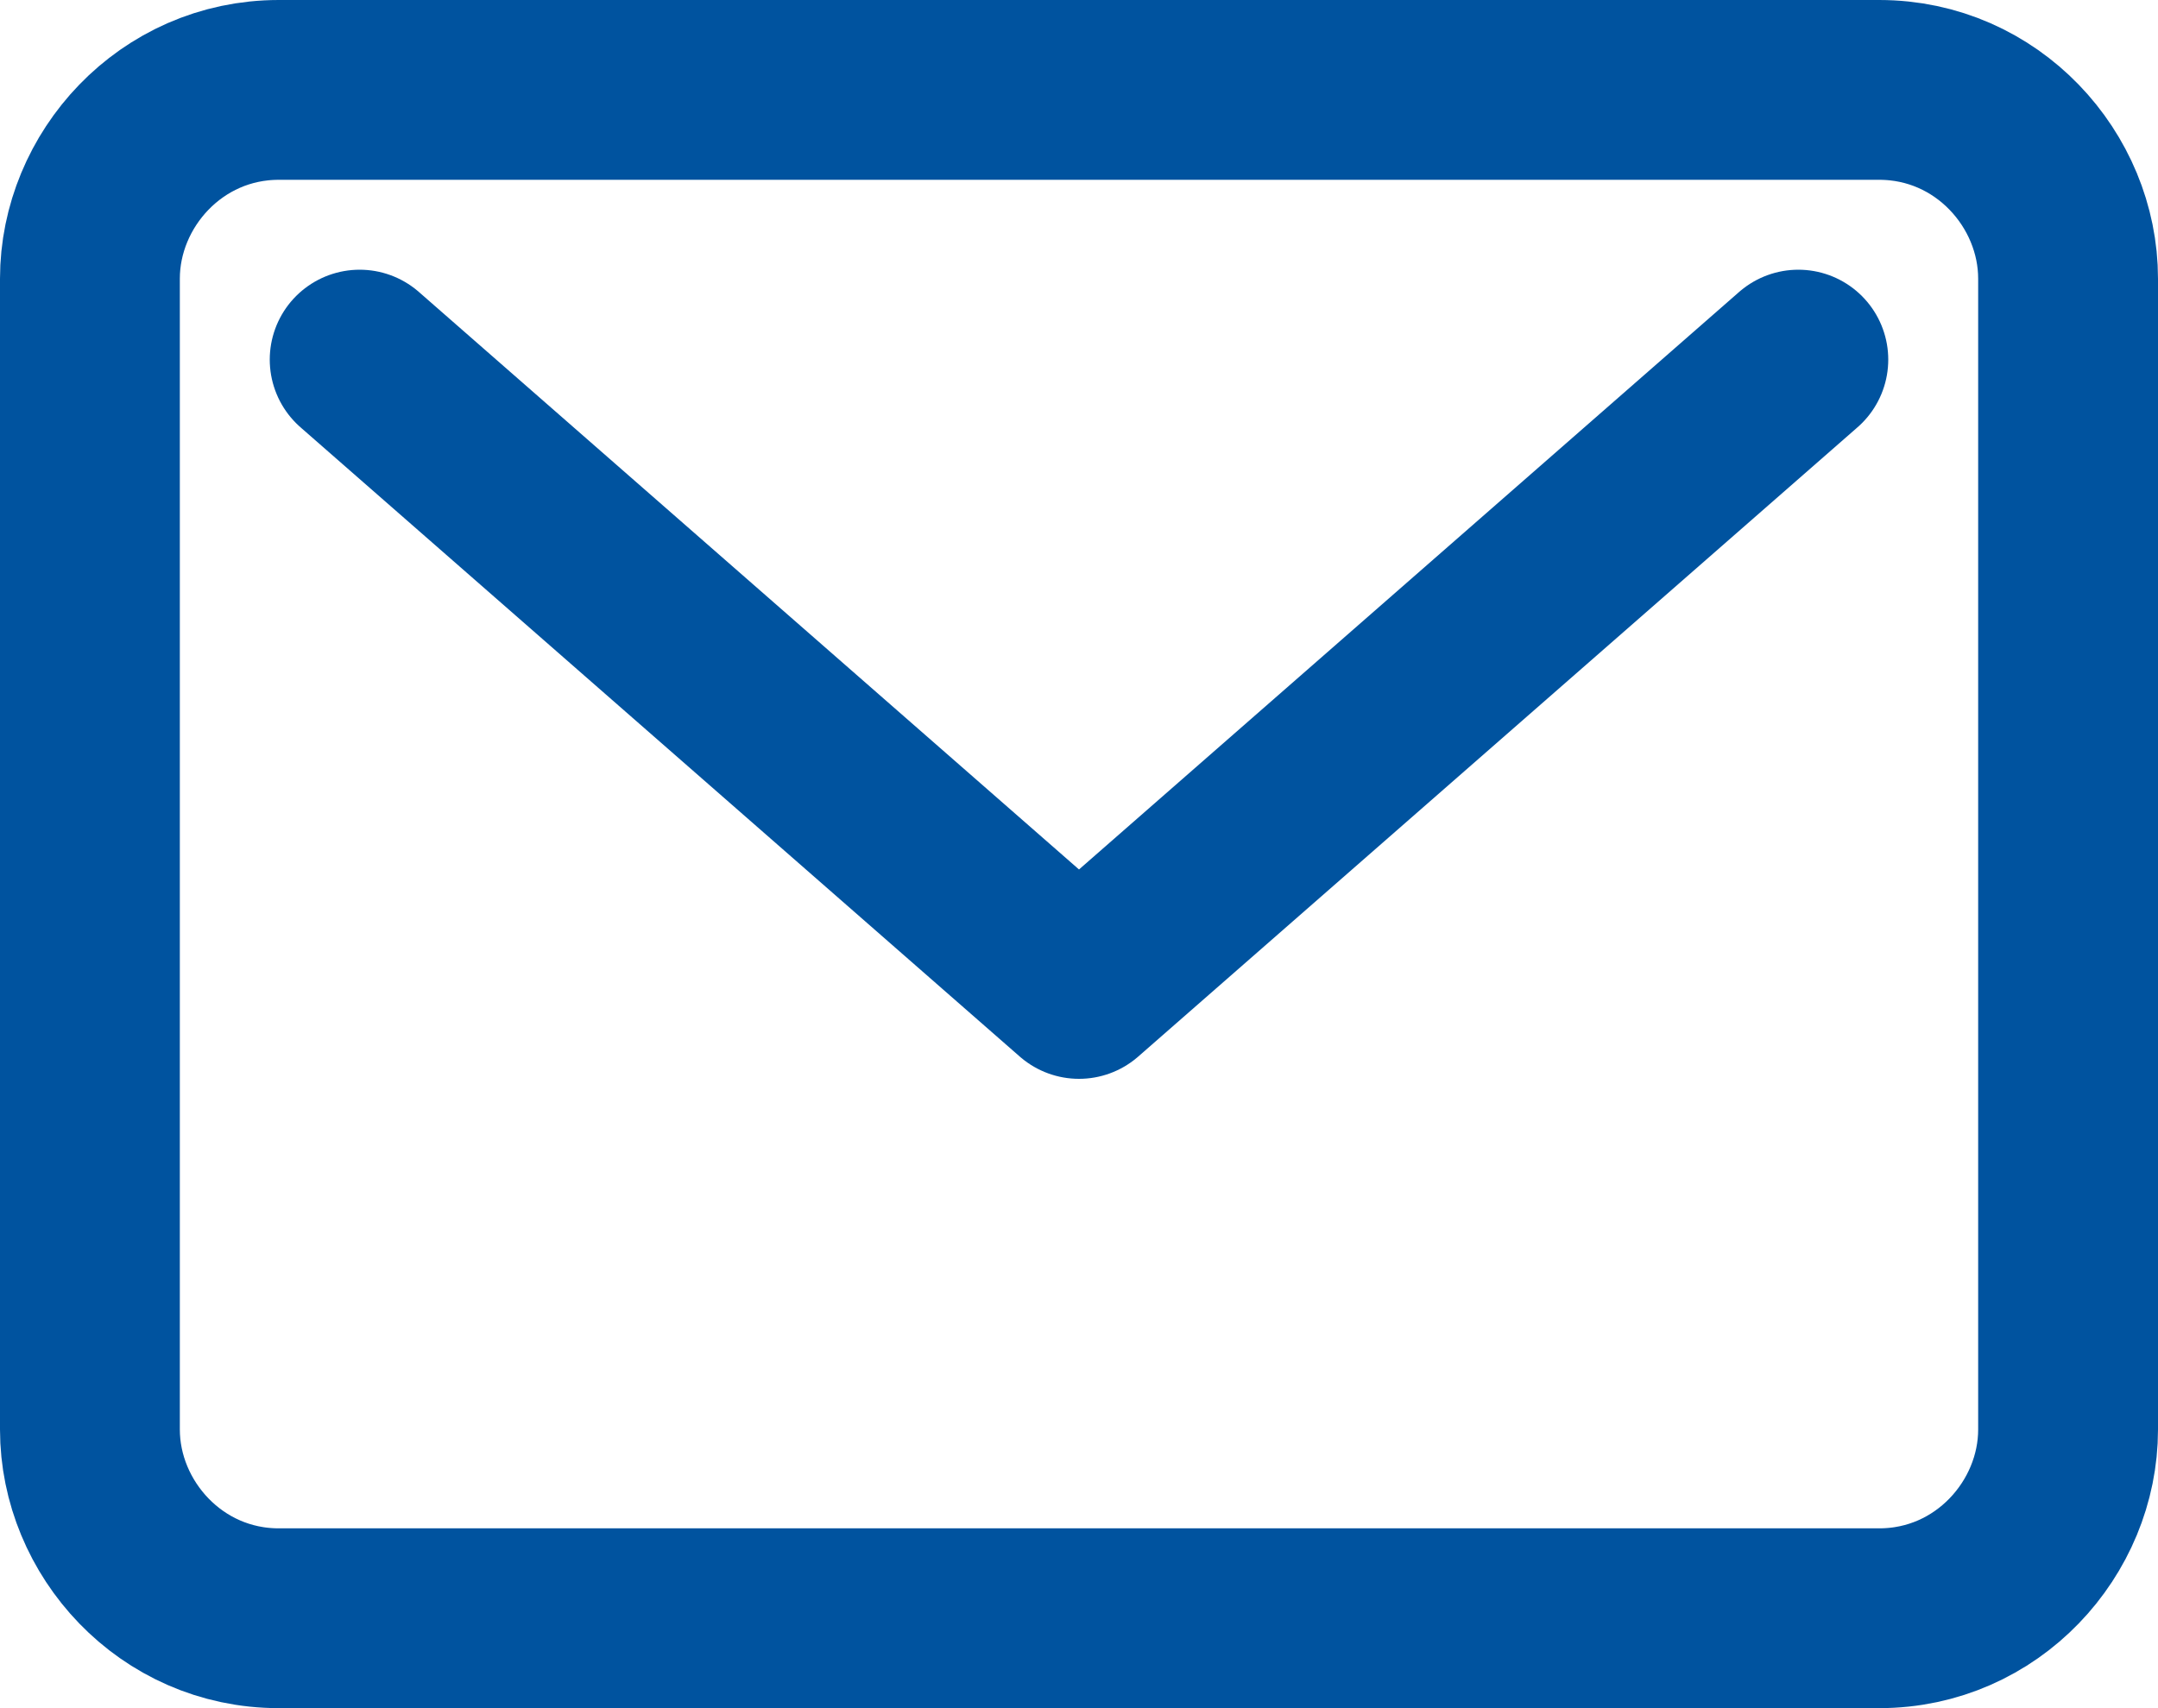
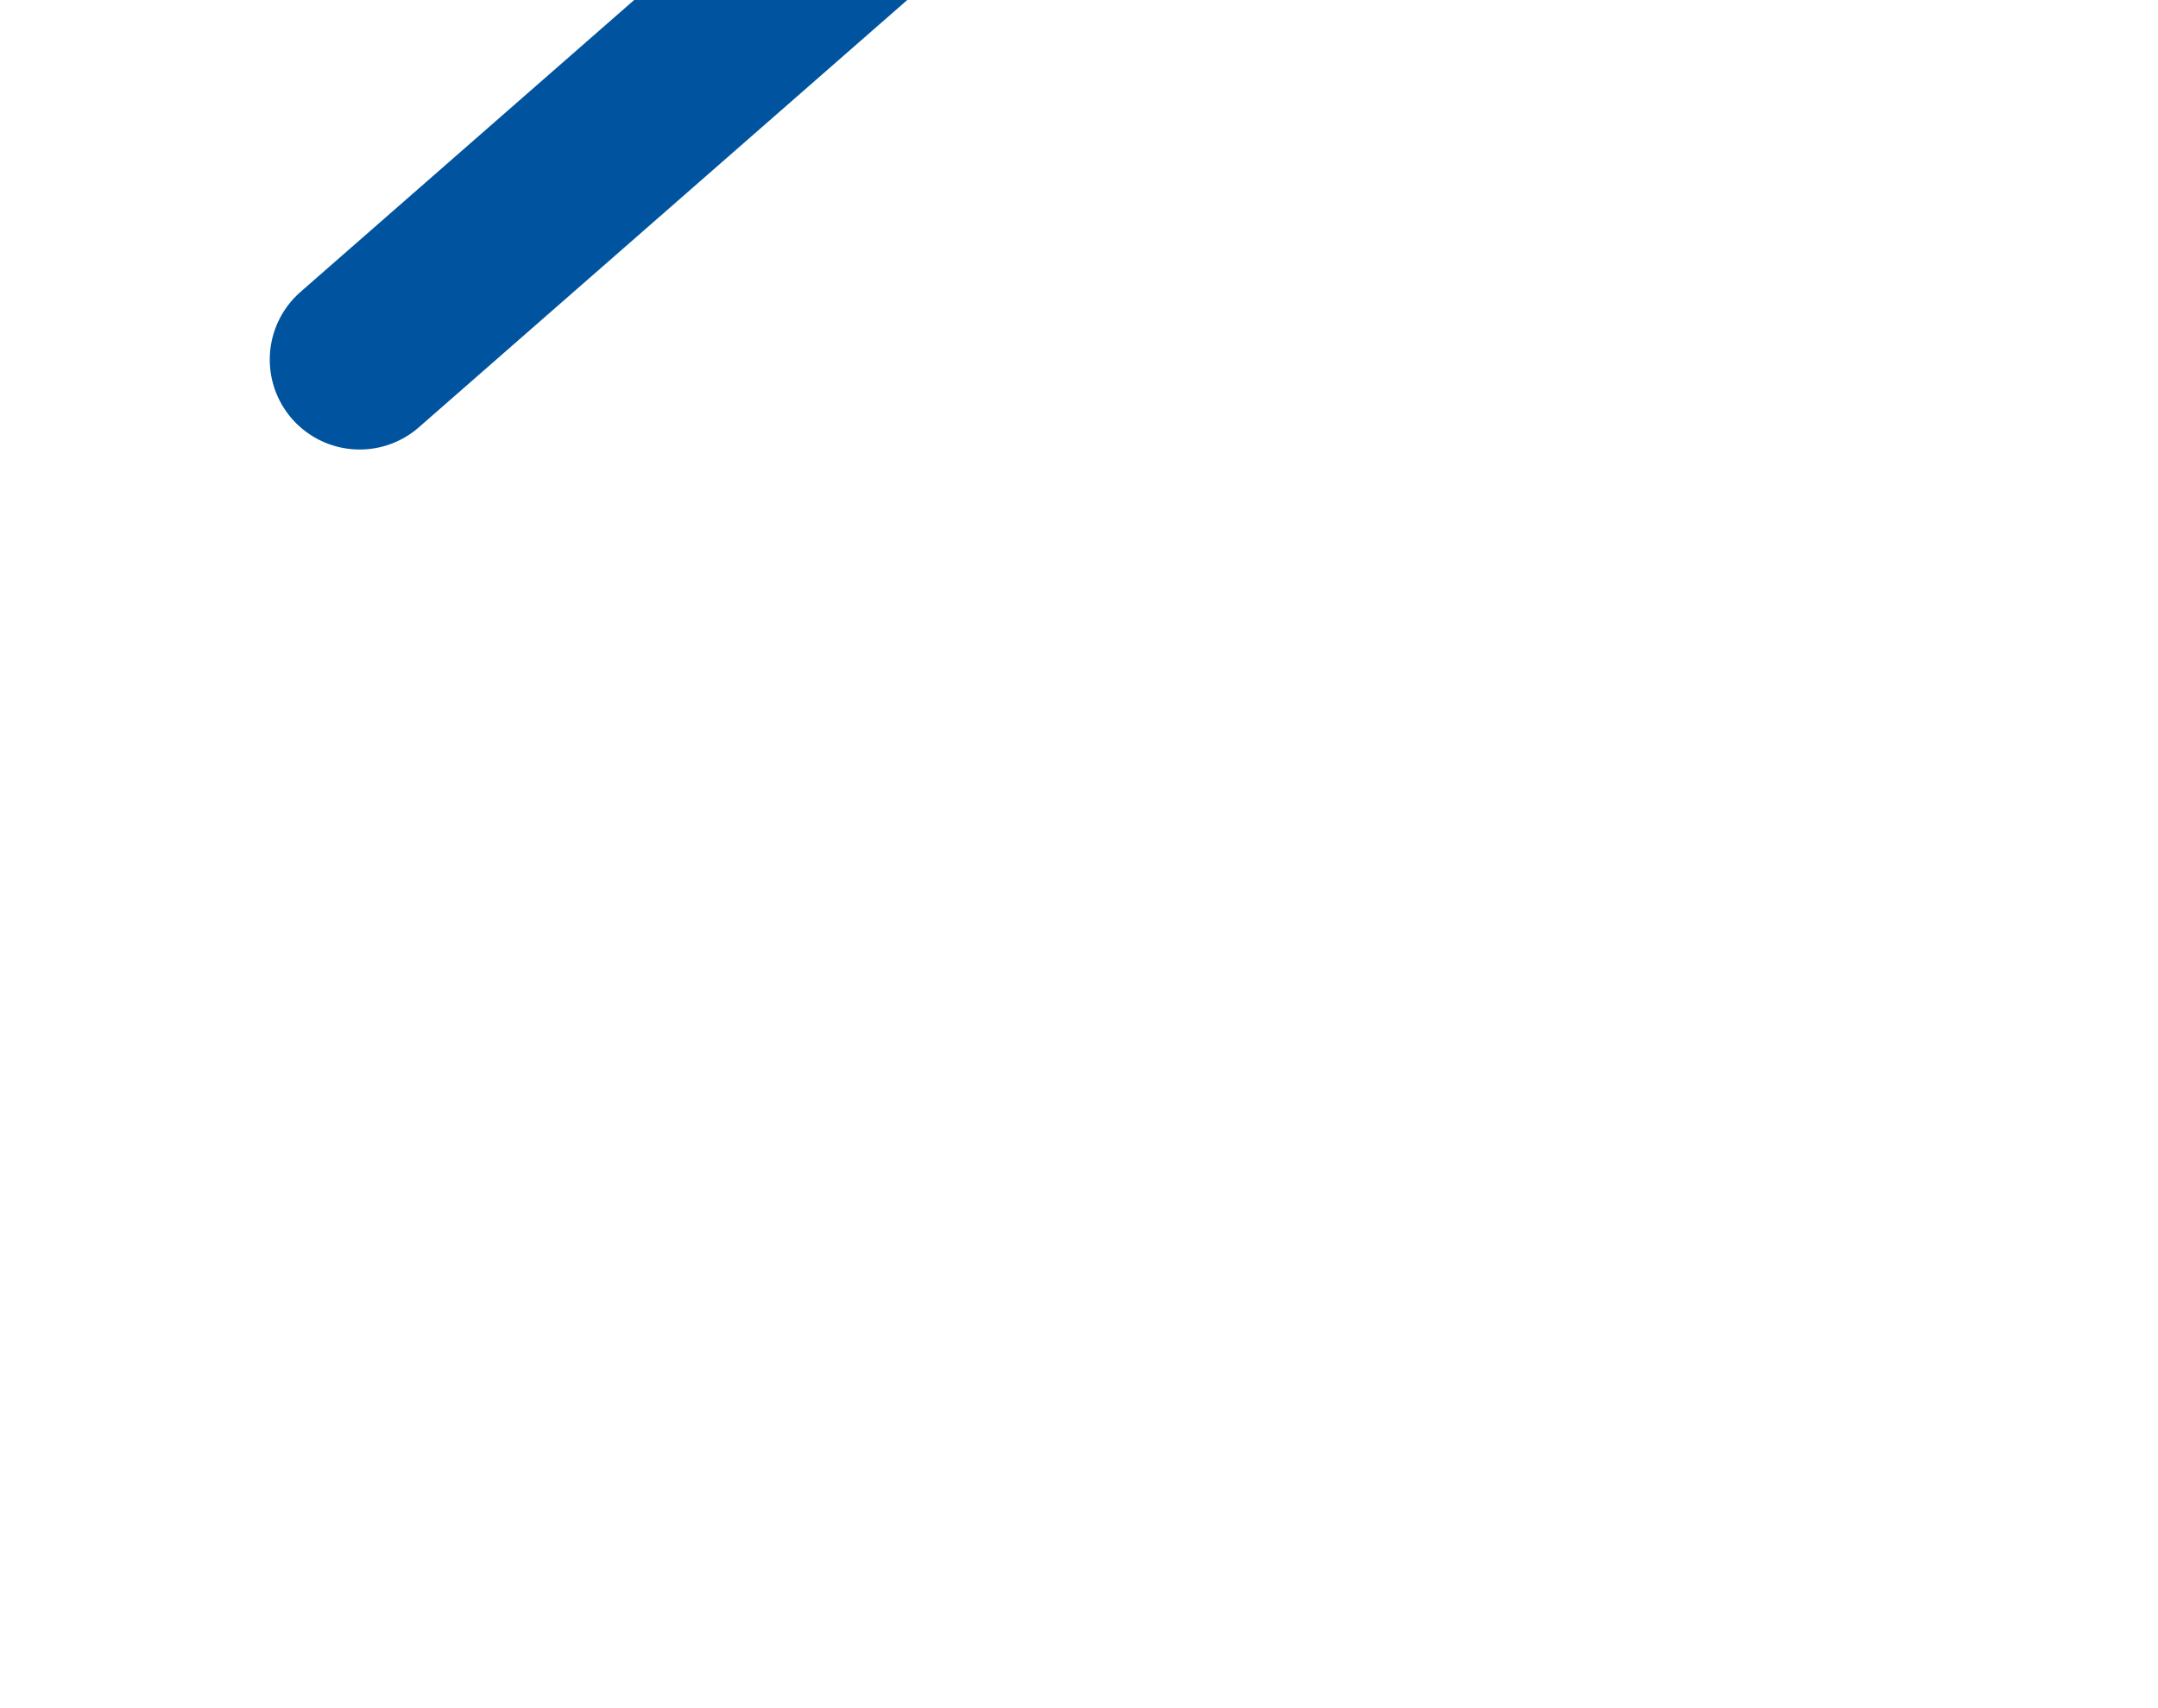
<svg xmlns="http://www.w3.org/2000/svg" version="1.1" id="Layer_1" x="0px" y="0px" viewBox="0 0 24 19" style="enable-background:new 0 0 24 19;" xml:space="preserve">
  <style type="text/css">
	.st0{fill:none;stroke:#00539F;stroke-width:2;stroke-linecap:round;stroke-linejoin:round;}
</style>
-   <path class="st0" d="M20.9,1H3.1C1.9,1,1,2,1,3.1v12.8C1,17,1.9,18,3.1,18h17.8c1.2,0,2.1-1,2.1-2.1V3.1C23,2,22.1,1,20.9,1z" />
-   <path class="st0" d="M4,4l8,7l8-7" />
+   <path class="st0" d="M4,4l8-7" />
</svg>